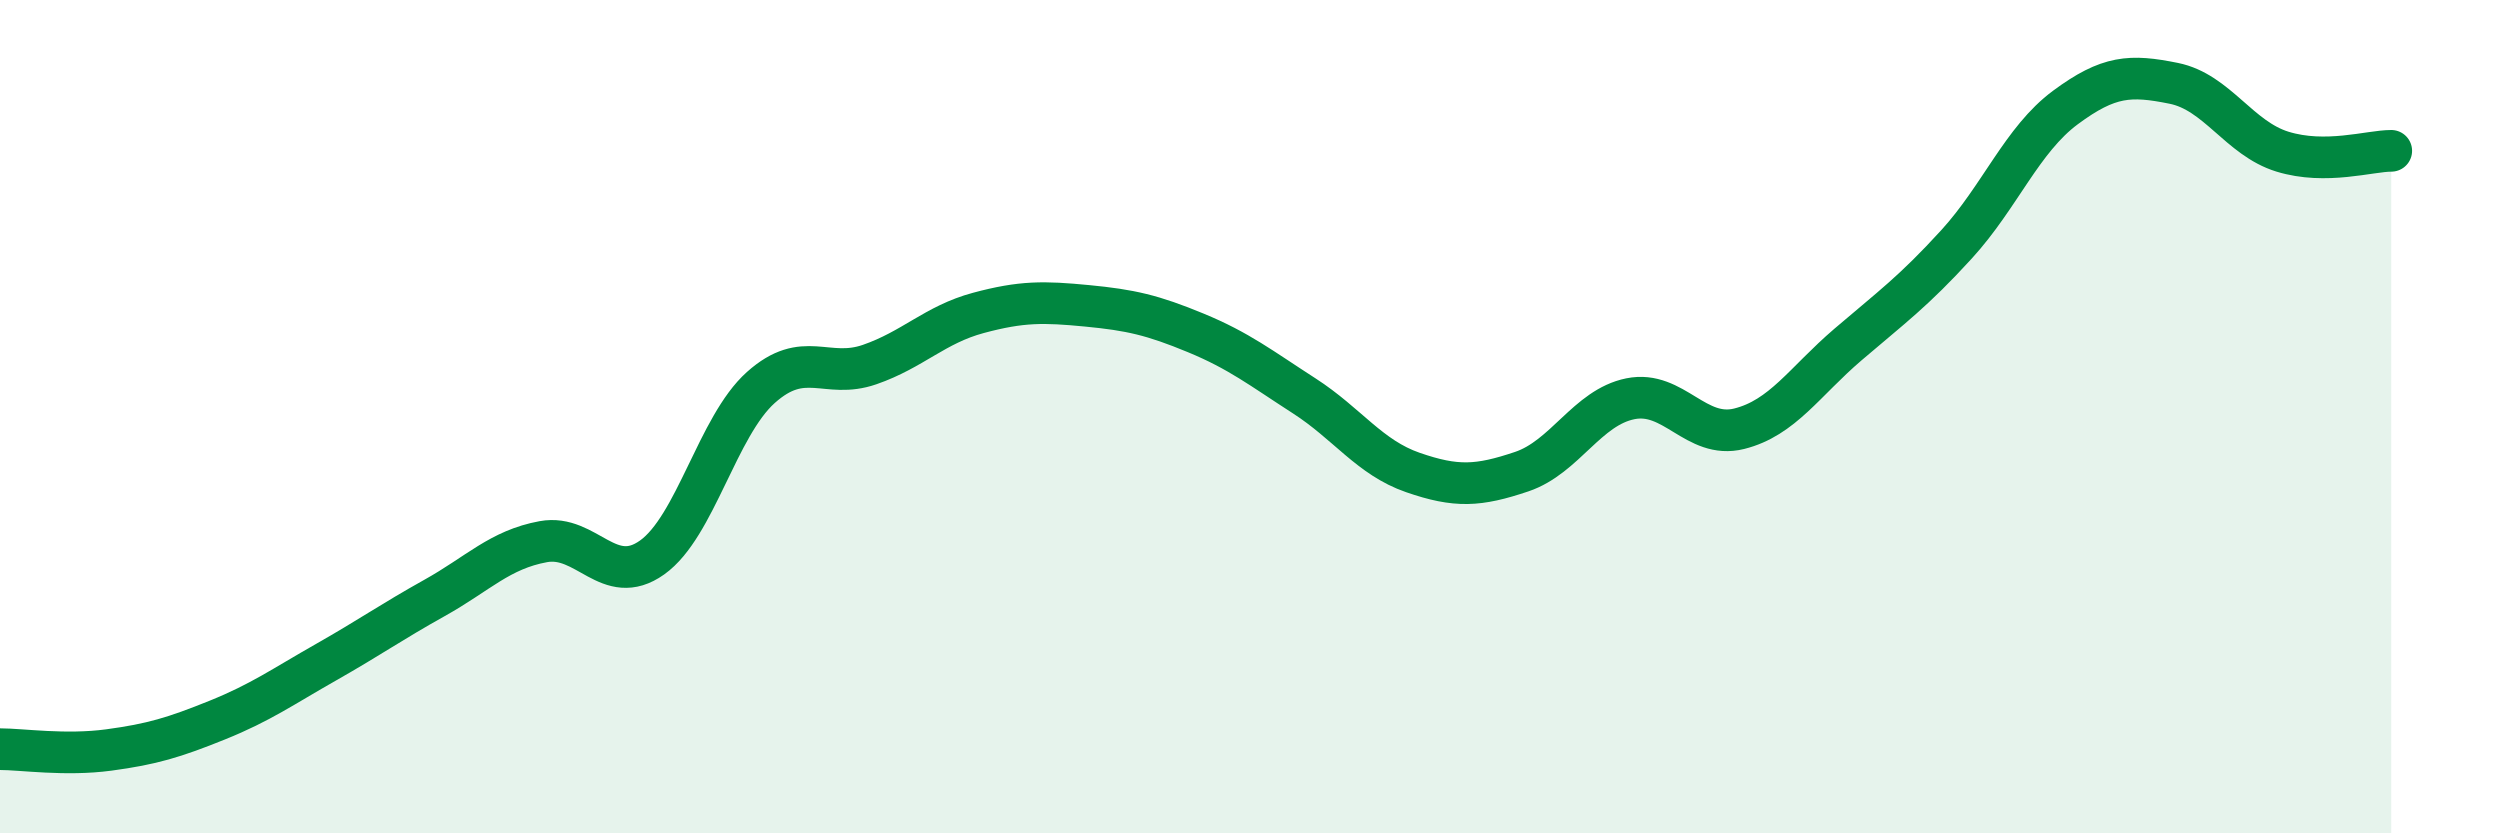
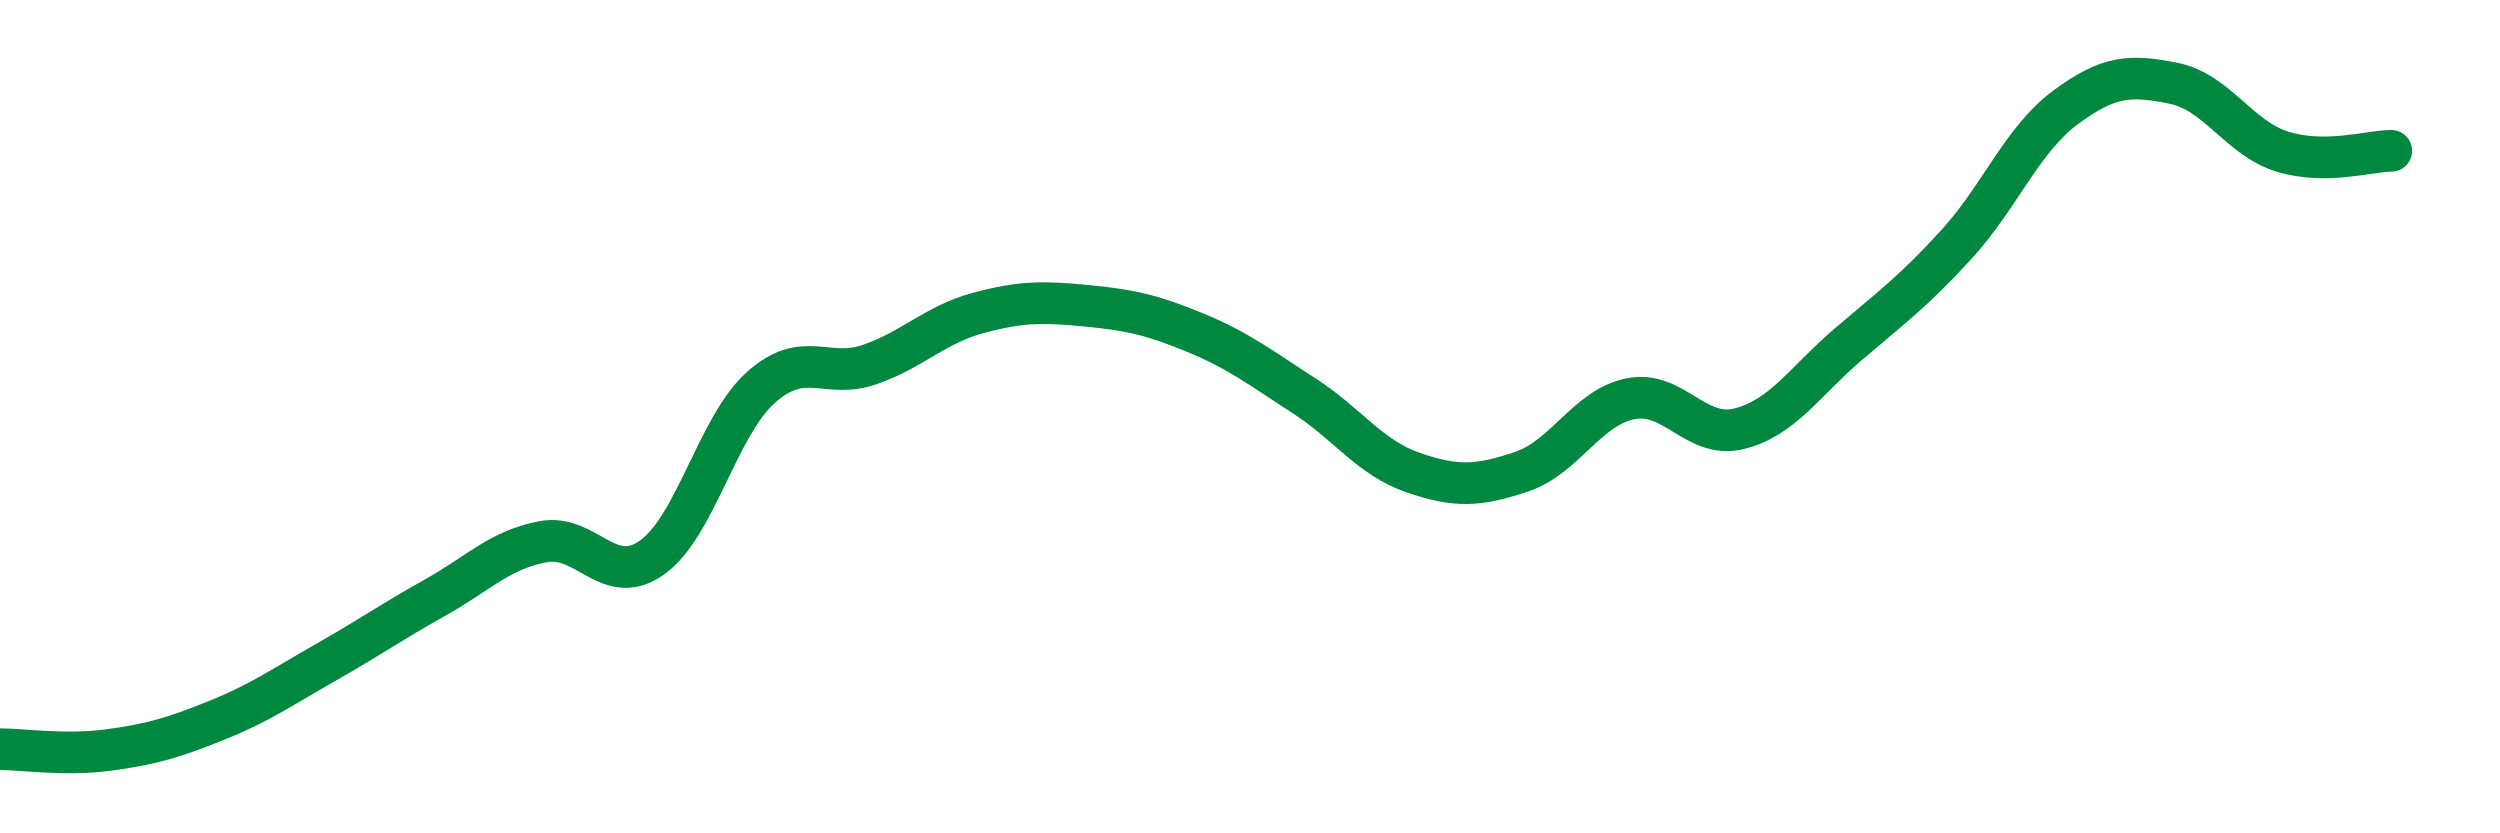
<svg xmlns="http://www.w3.org/2000/svg" width="60" height="20" viewBox="0 0 60 20">
-   <path d="M 0,17.98 C 0.52,17.98 1.57,18.14 2.61,18 C 3.65,17.86 4.18,17.7 5.22,17.28 C 6.26,16.86 6.79,16.48 7.83,15.89 C 8.87,15.3 9.39,14.93 10.43,14.35 C 11.47,13.77 12,13.19 13.04,13 C 14.08,12.81 14.61,14.12 15.65,13.38 C 16.69,12.64 17.22,10.23 18.26,9.3 C 19.3,8.37 19.83,9.11 20.87,8.75 C 21.91,8.39 22.44,7.79 23.48,7.51 C 24.52,7.23 25.05,7.24 26.09,7.34 C 27.13,7.44 27.66,7.56 28.7,7.99 C 29.74,8.42 30.26,8.83 31.3,9.5 C 32.34,10.17 32.87,10.98 33.91,11.34 C 34.95,11.7 35.48,11.67 36.52,11.32 C 37.56,10.97 38.09,9.78 39.13,9.57 C 40.17,9.36 40.7,10.55 41.74,10.29 C 42.78,10.03 43.31,9.16 44.35,8.27 C 45.39,7.38 45.92,7 46.96,5.86 C 48,4.72 48.53,3.35 49.57,2.58 C 50.61,1.81 51.13,1.79 52.17,2 C 53.21,2.21 53.74,3.32 54.78,3.64 C 55.82,3.96 56.87,3.62 57.39,3.62L57.39 20L0 20Z" fill="#008740" opacity="0.1" stroke-linecap="round" stroke-linejoin="round" />
  <path d="M 0,17.98 C 0.52,17.98 1.57,18.14 2.61,18 C 3.65,17.86 4.18,17.7 5.22,17.28 C 6.26,16.86 6.79,16.48 7.83,15.89 C 8.87,15.3 9.39,14.93 10.43,14.35 C 11.47,13.77 12,13.19 13.04,13 C 14.08,12.81 14.61,14.12 15.65,13.38 C 16.69,12.64 17.22,10.23 18.26,9.3 C 19.3,8.37 19.83,9.11 20.87,8.75 C 21.91,8.39 22.44,7.79 23.48,7.51 C 24.52,7.23 25.05,7.24 26.09,7.34 C 27.13,7.44 27.66,7.56 28.7,7.99 C 29.74,8.42 30.26,8.83 31.3,9.5 C 32.34,10.17 32.87,10.98 33.91,11.34 C 34.95,11.7 35.48,11.67 36.52,11.32 C 37.56,10.97 38.09,9.78 39.13,9.57 C 40.17,9.36 40.7,10.55 41.74,10.29 C 42.78,10.03 43.31,9.16 44.35,8.27 C 45.39,7.38 45.92,7 46.96,5.86 C 48,4.72 48.53,3.35 49.57,2.58 C 50.61,1.81 51.13,1.79 52.17,2 C 53.21,2.21 53.74,3.32 54.78,3.64 C 55.82,3.96 56.87,3.62 57.39,3.62" stroke="#008740" stroke-width="1" fill="none" stroke-linecap="round" stroke-linejoin="round" />
</svg>